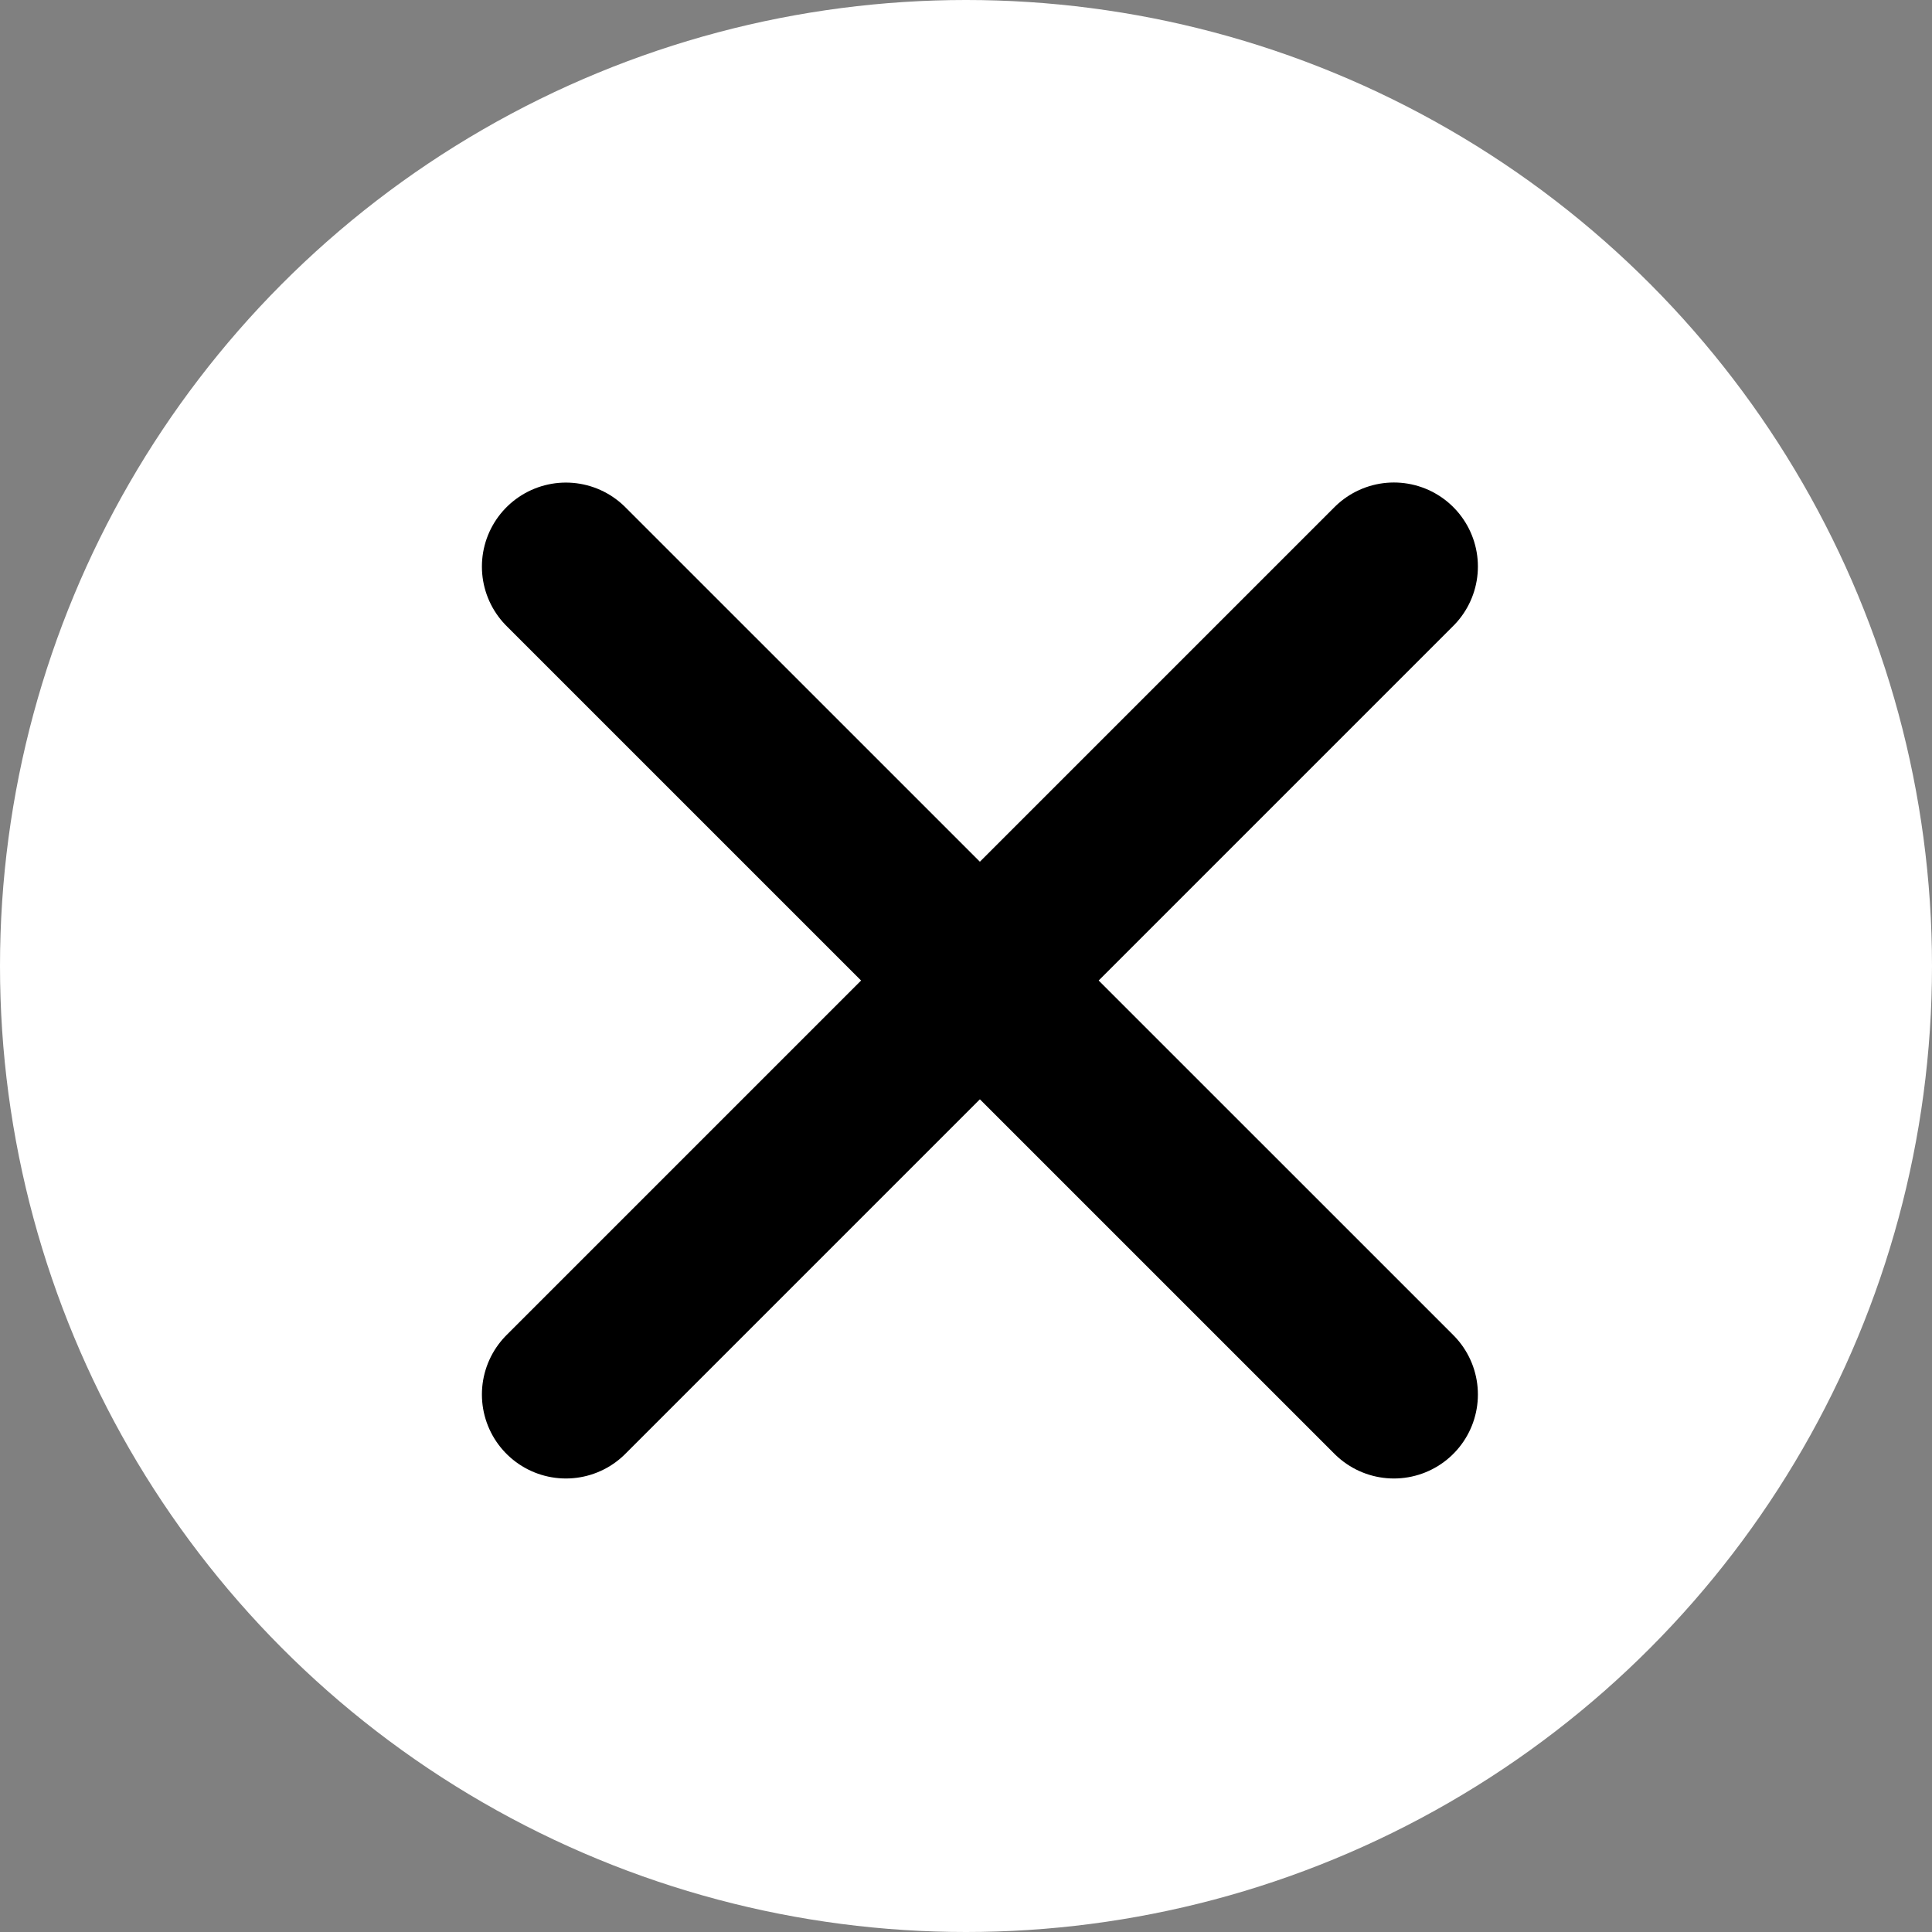
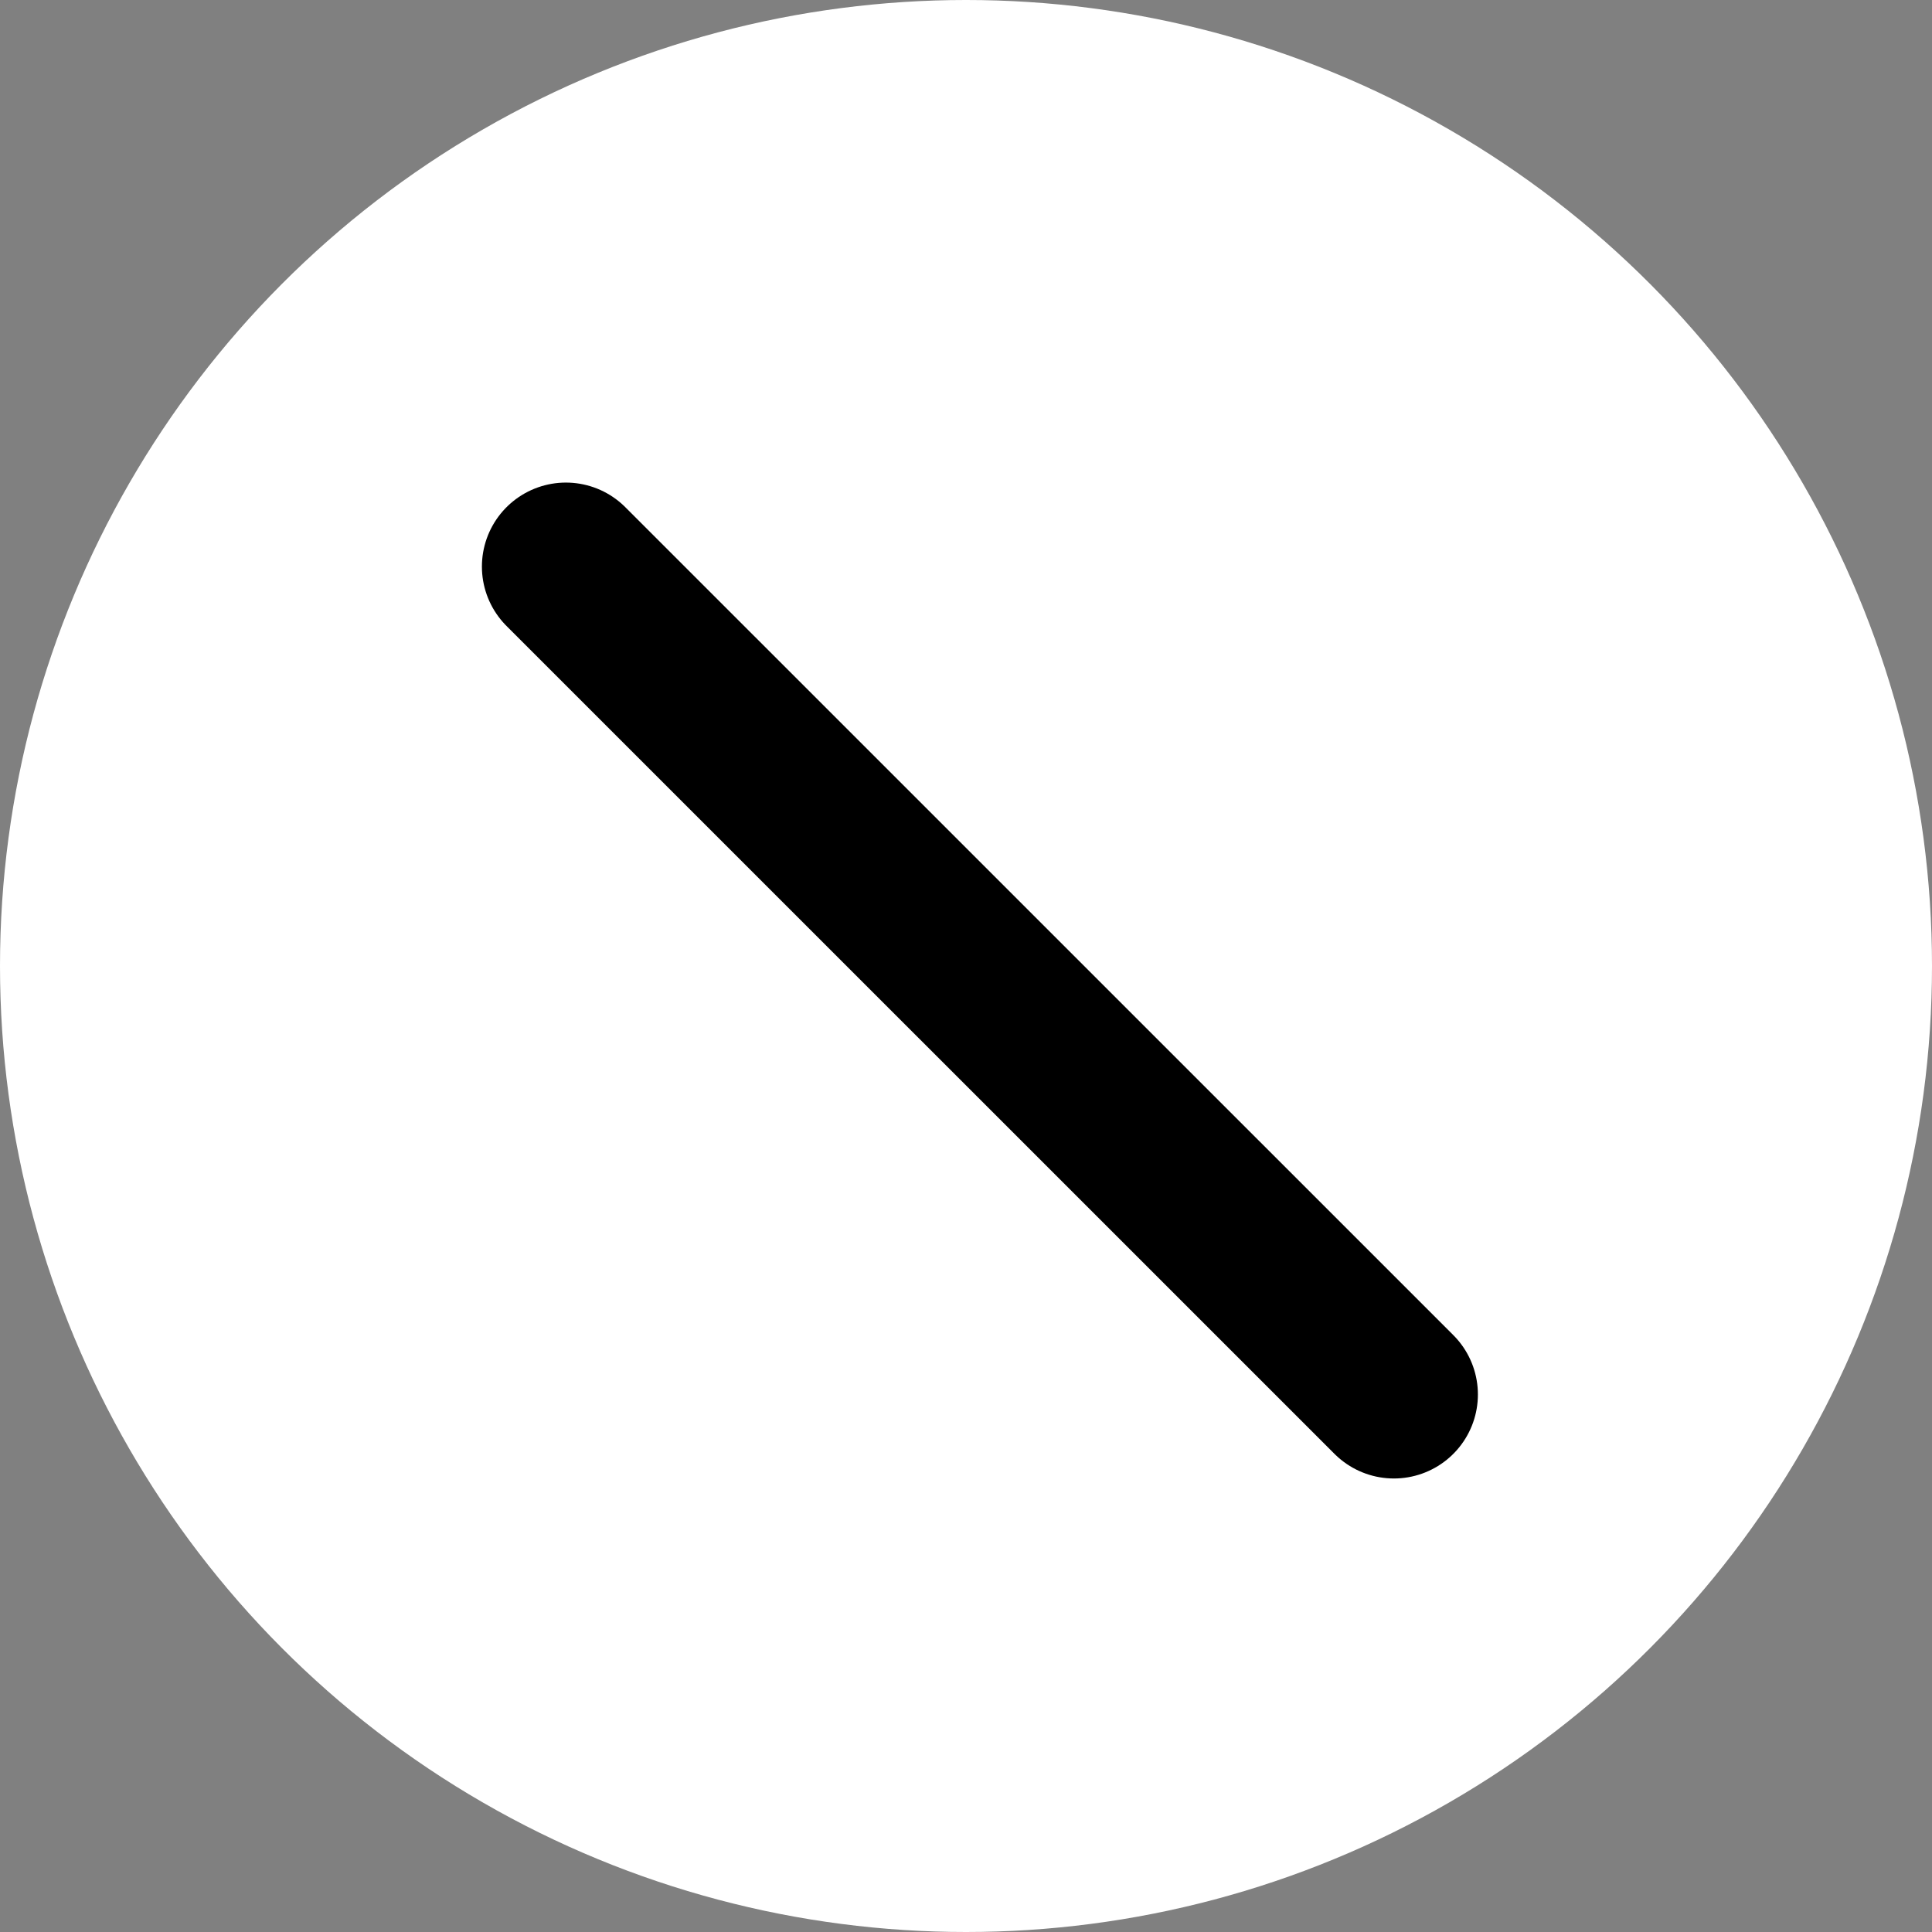
<svg xmlns="http://www.w3.org/2000/svg" width="23" height="23" viewBox="0 0 23 23" fill="none">
  <rect x="0" y="0" width="23" height="23" fill="#808080" stroke="none" />
  <circle cx="11.5" cy="11.5" r="11.5" fill="white" />
-   <path d="M16.594 6.744L6.737 16.601" stroke="black" stroke-width="2" stroke-linecap="round" />
  <path d="M16.594 16.601L6.737 6.745" stroke="black" stroke-width="2" stroke-linecap="round" />
</svg>